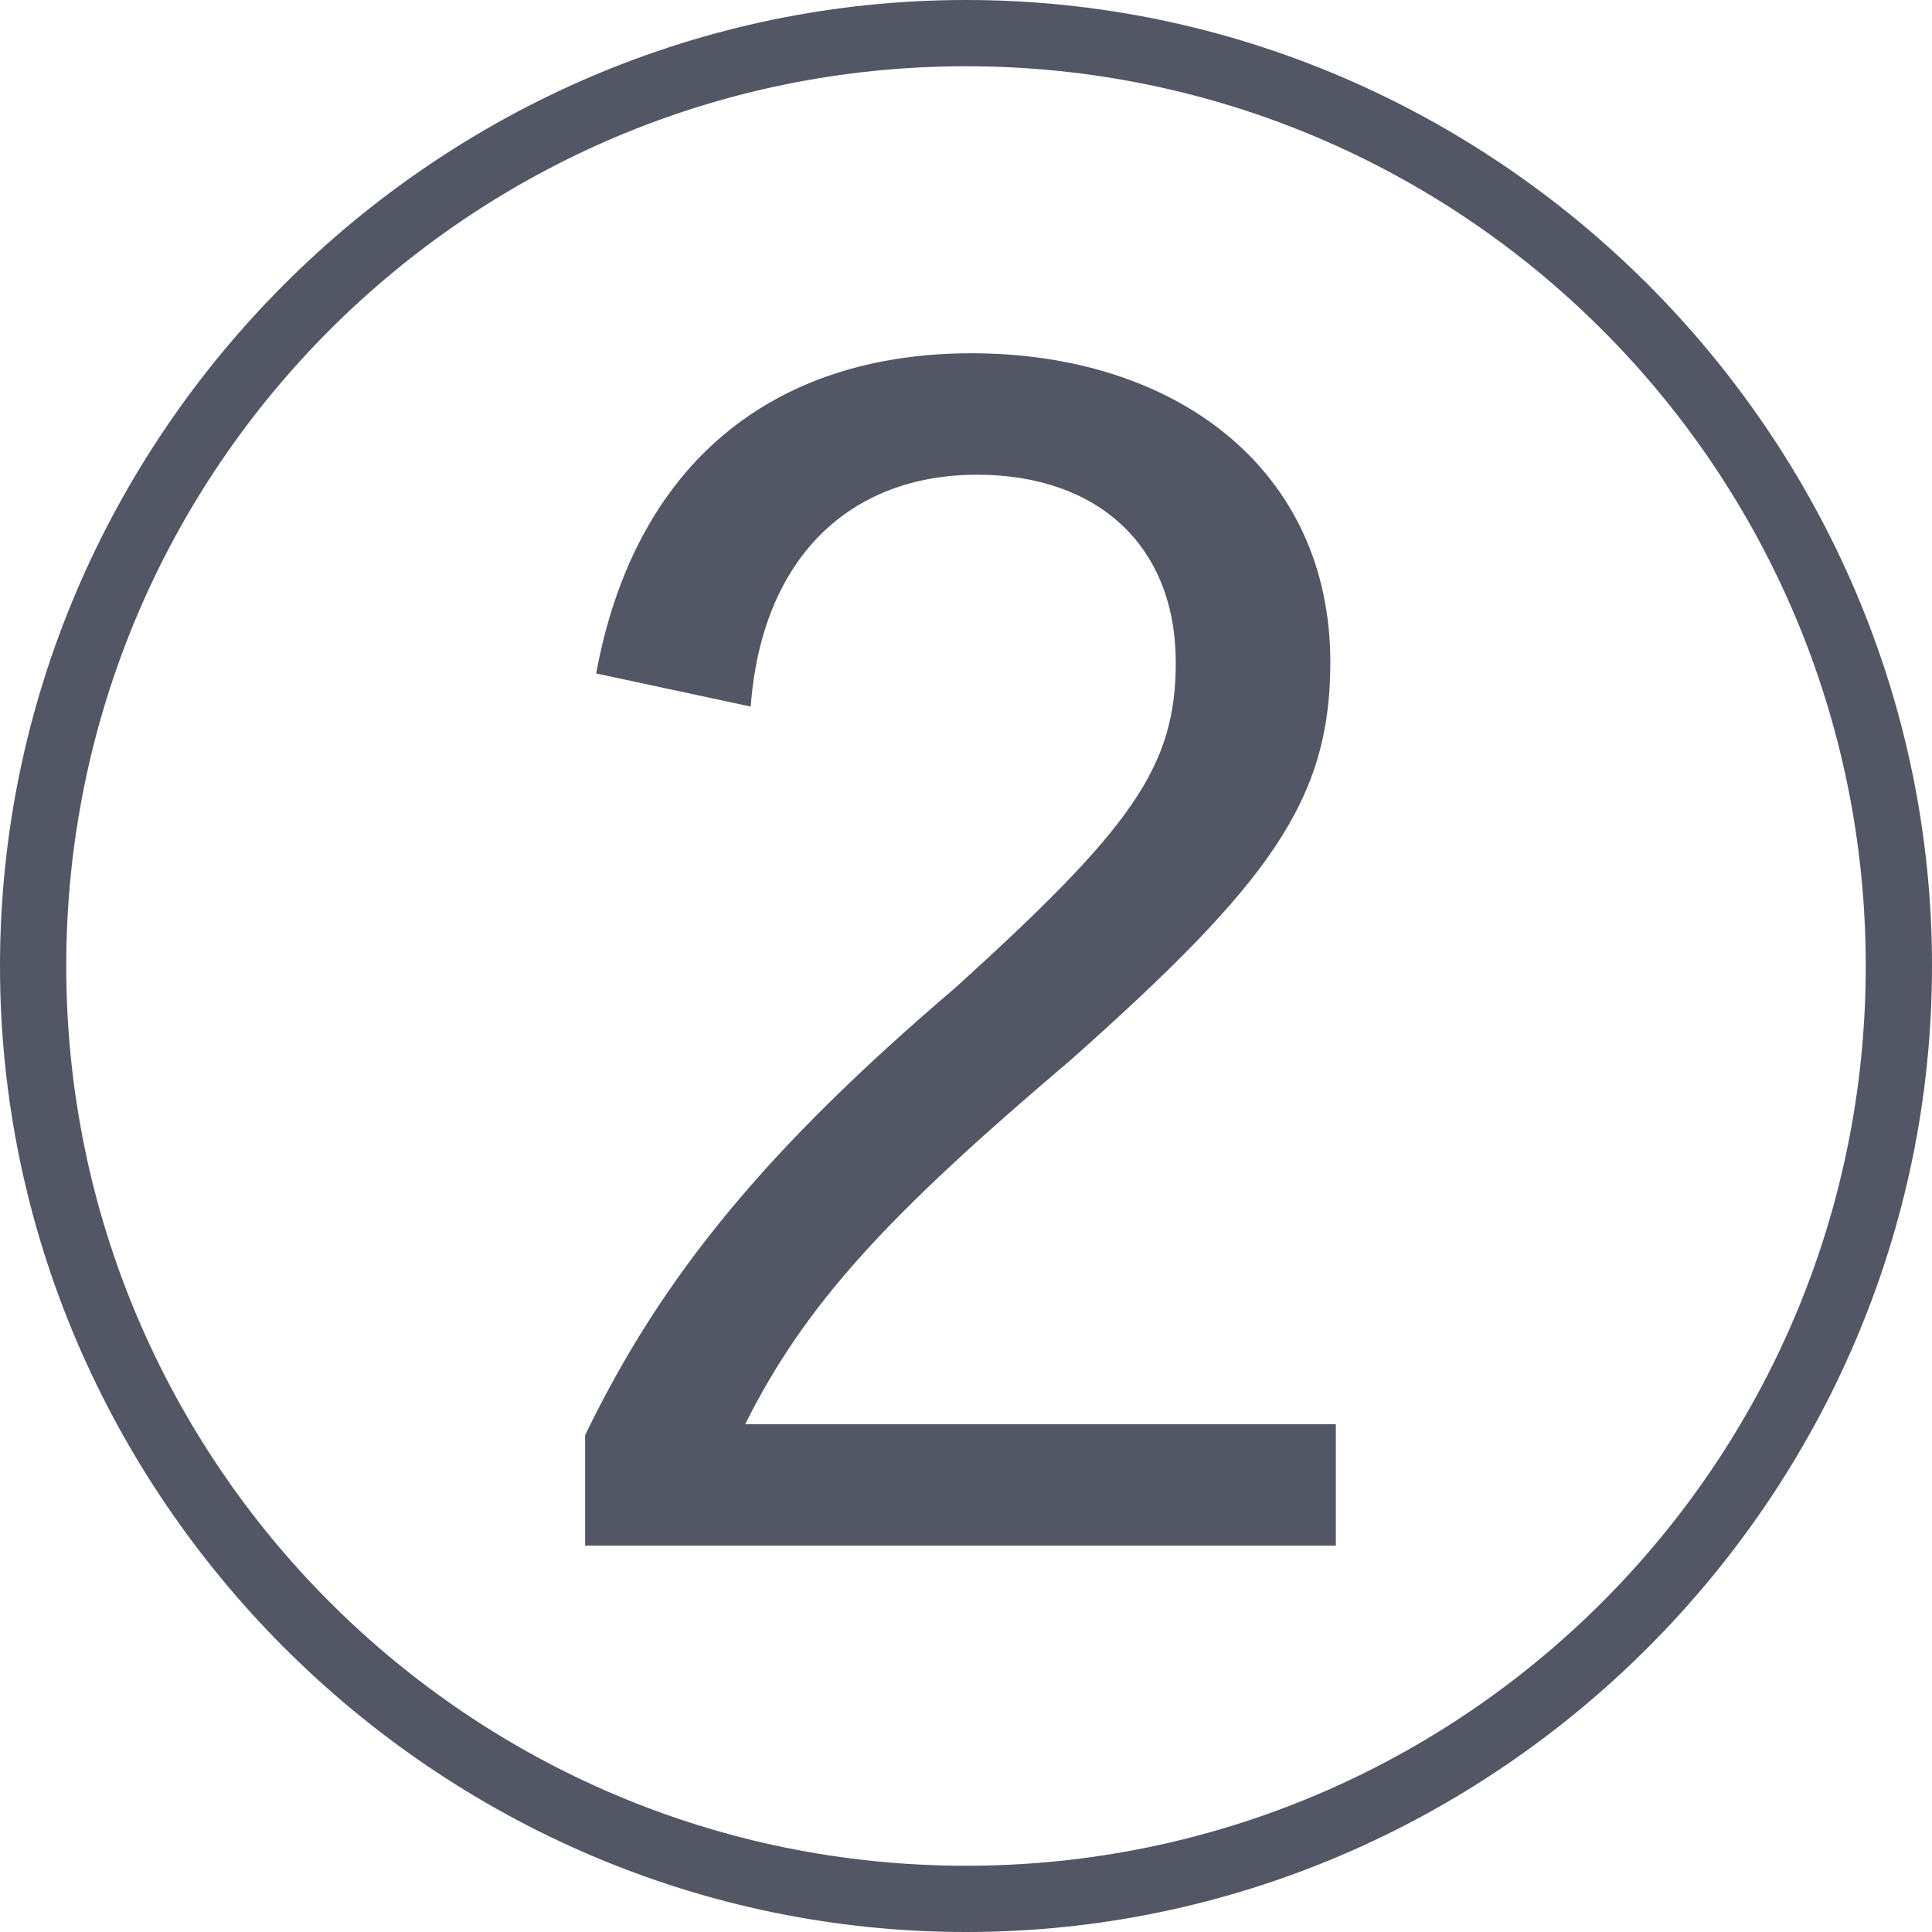
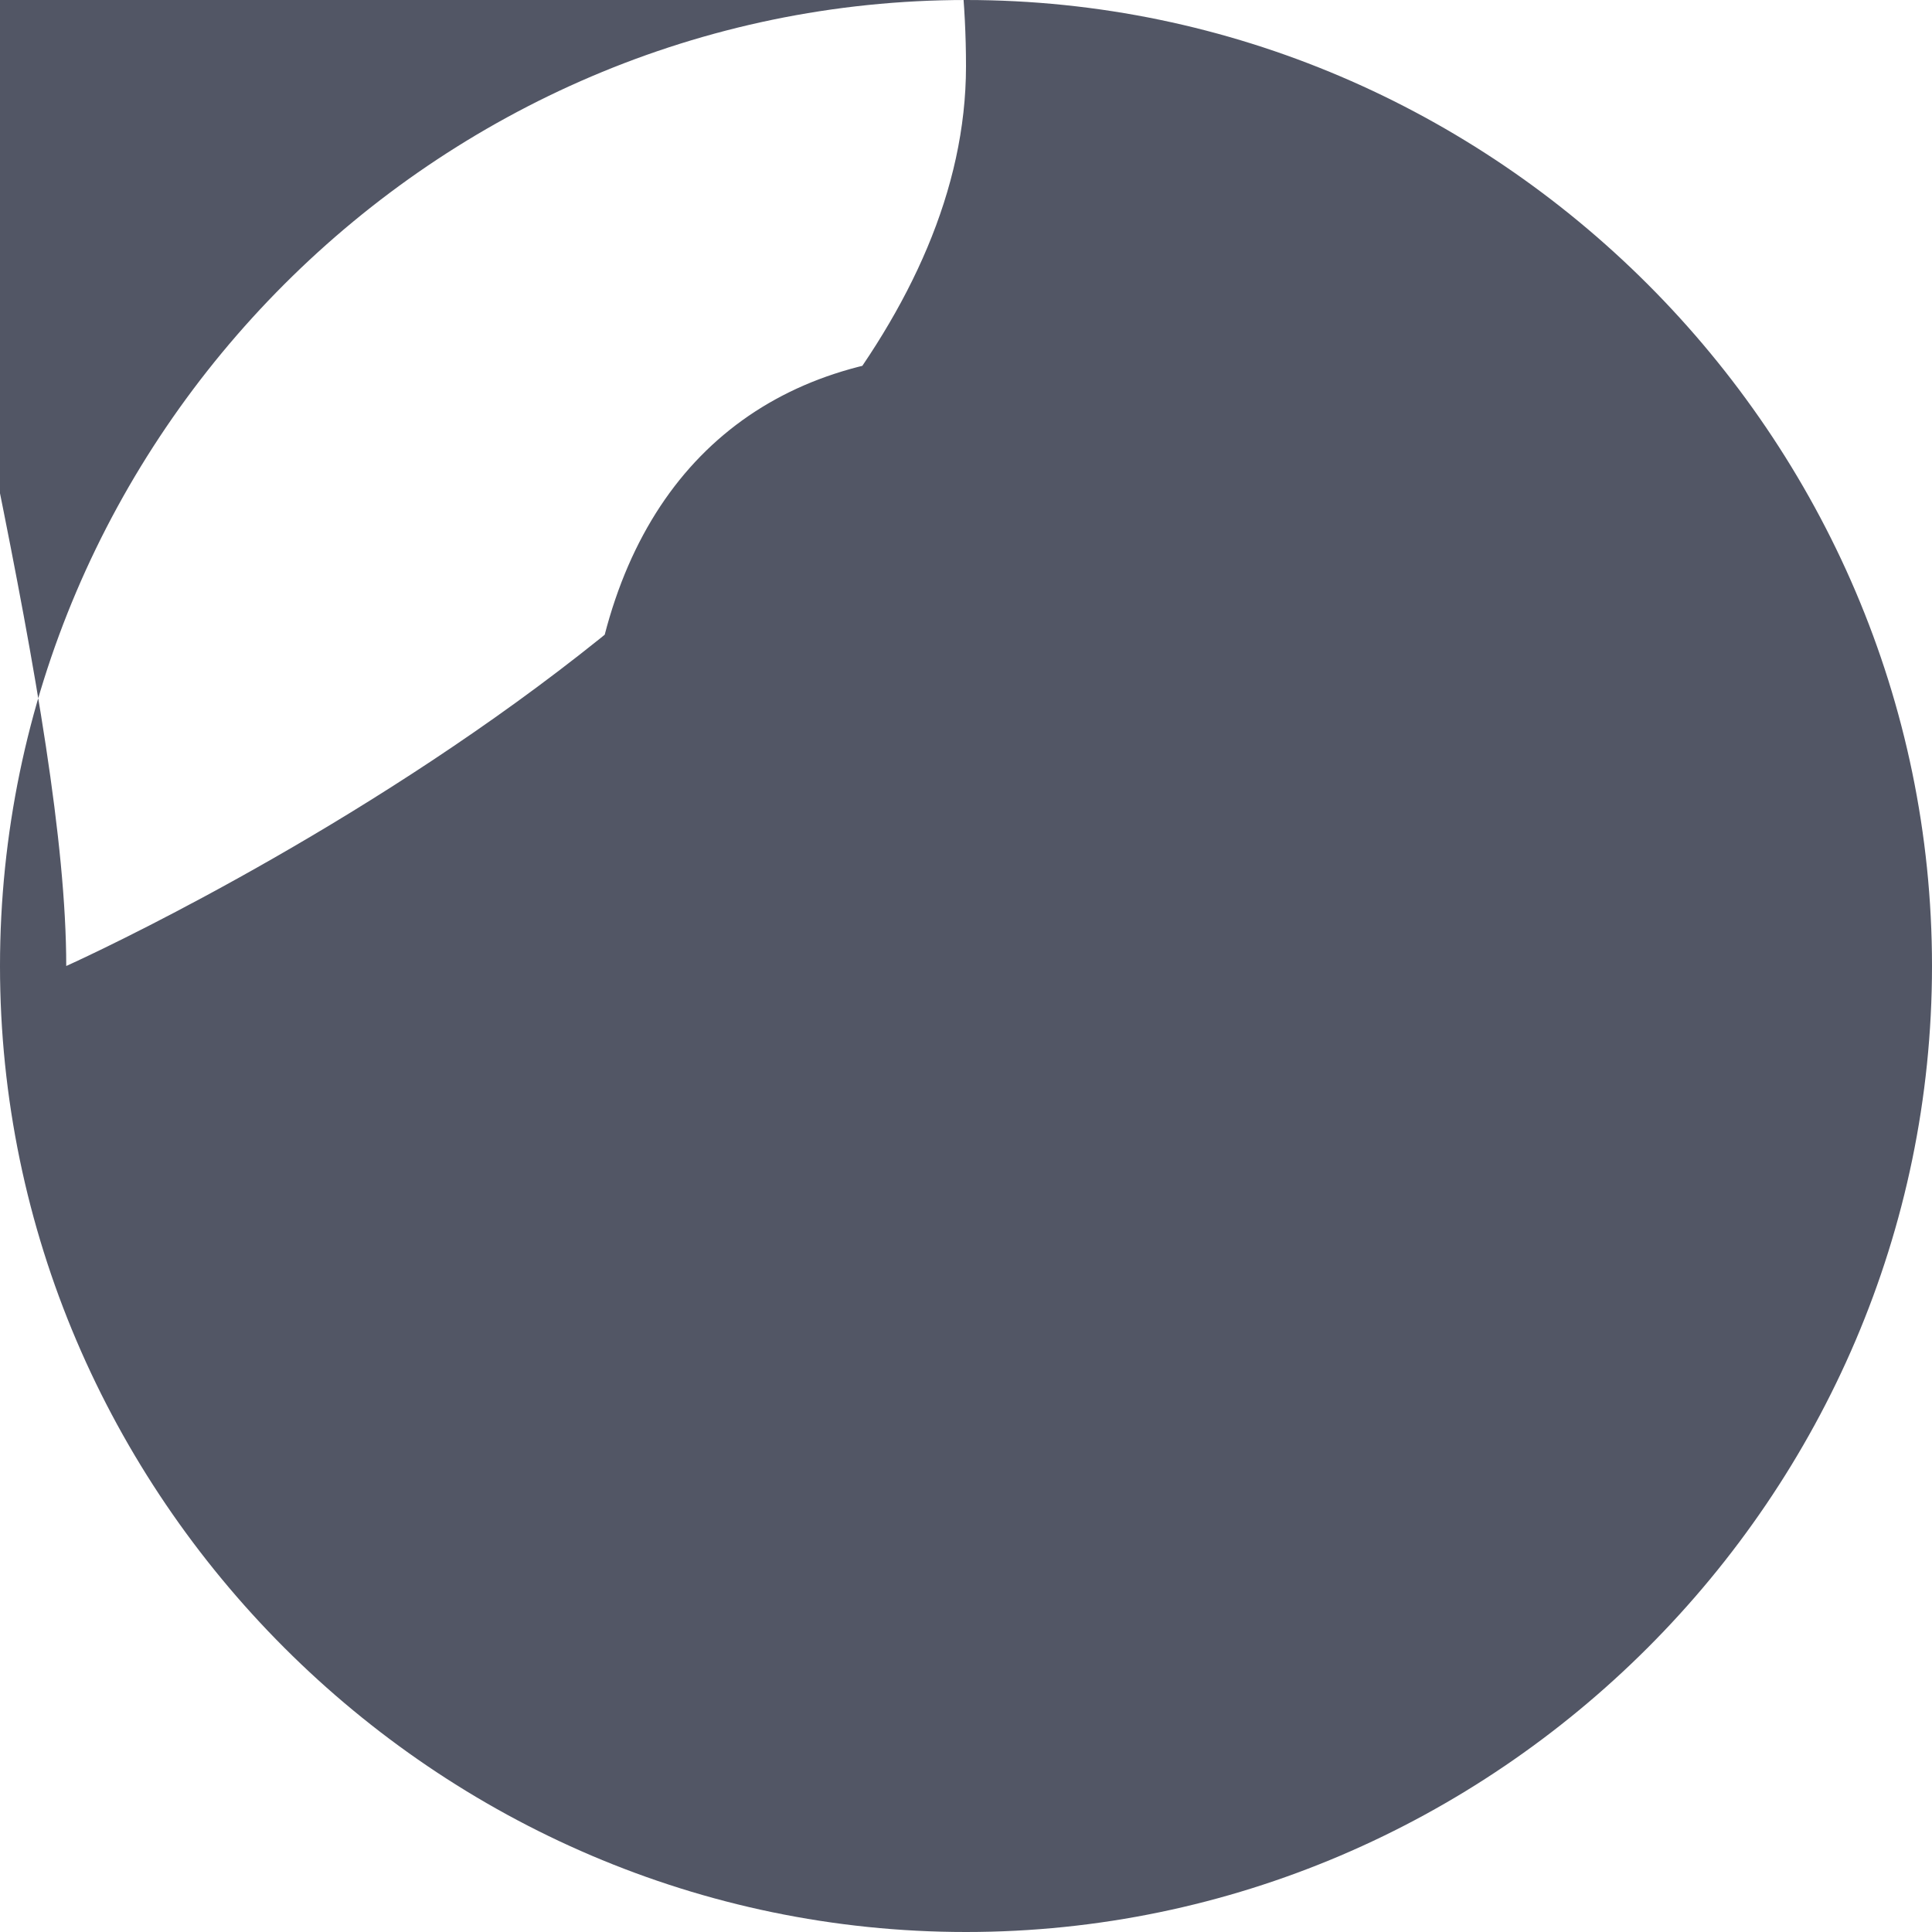
<svg xmlns="http://www.w3.org/2000/svg" version="1.1" id="レイヤー_1" x="0px" y="0px" width="35px" height="35px" viewBox="0 0 35 35" style="enable-background:new 0 0 35 35;" xml:space="preserve">
  <style type="text/css">
	.st0{fill:#525665;}
</style>
  <g>
-     <path class="st0" d="M35,17.5C35,27.1,27.1,35,17.5,35S0,27.1,0,17.5C0,7.9,7.9,0,17.5,0S35,7.9,35,17.5z M1.2,17.5   c0,9,7.3,16.3,16.3,16.3s16.3-7.3,16.3-16.3c0-9-7.3-16.3-16.3-16.3S1.2,8.5,1.2,17.5z M10.8,12.2c0.7-3.8,3.2-5.8,6.8-5.8   c3.7,0,6.5,2.1,6.5,5.6c0,2.5-1.1,4-4.7,7.2c-3.3,2.8-4.8,4.4-5.9,6.6h10.7V28H10.6v-2c1.4-2.9,3.3-5.2,6.7-8.1c3.2-2.9,4-4,4-5.9   c0-2.1-1.4-3.4-3.6-3.4c-2.3,0-3.9,1.5-4.1,4.2L10.8,12.2z" />
+     <path class="st0" d="M35,17.5C35,27.1,27.1,35,17.5,35S0,27.1,0,17.5C0,7.9,7.9,0,17.5,0S35,7.9,35,17.5z M1.2,17.5   s16.3-7.3,16.3-16.3c0-9-7.3-16.3-16.3-16.3S1.2,8.5,1.2,17.5z M10.8,12.2c0.7-3.8,3.2-5.8,6.8-5.8   c3.7,0,6.5,2.1,6.5,5.6c0,2.5-1.1,4-4.7,7.2c-3.3,2.8-4.8,4.4-5.9,6.6h10.7V28H10.6v-2c1.4-2.9,3.3-5.2,6.7-8.1c3.2-2.9,4-4,4-5.9   c0-2.1-1.4-3.4-3.6-3.4c-2.3,0-3.9,1.5-4.1,4.2L10.8,12.2z" />
  </g>
</svg>